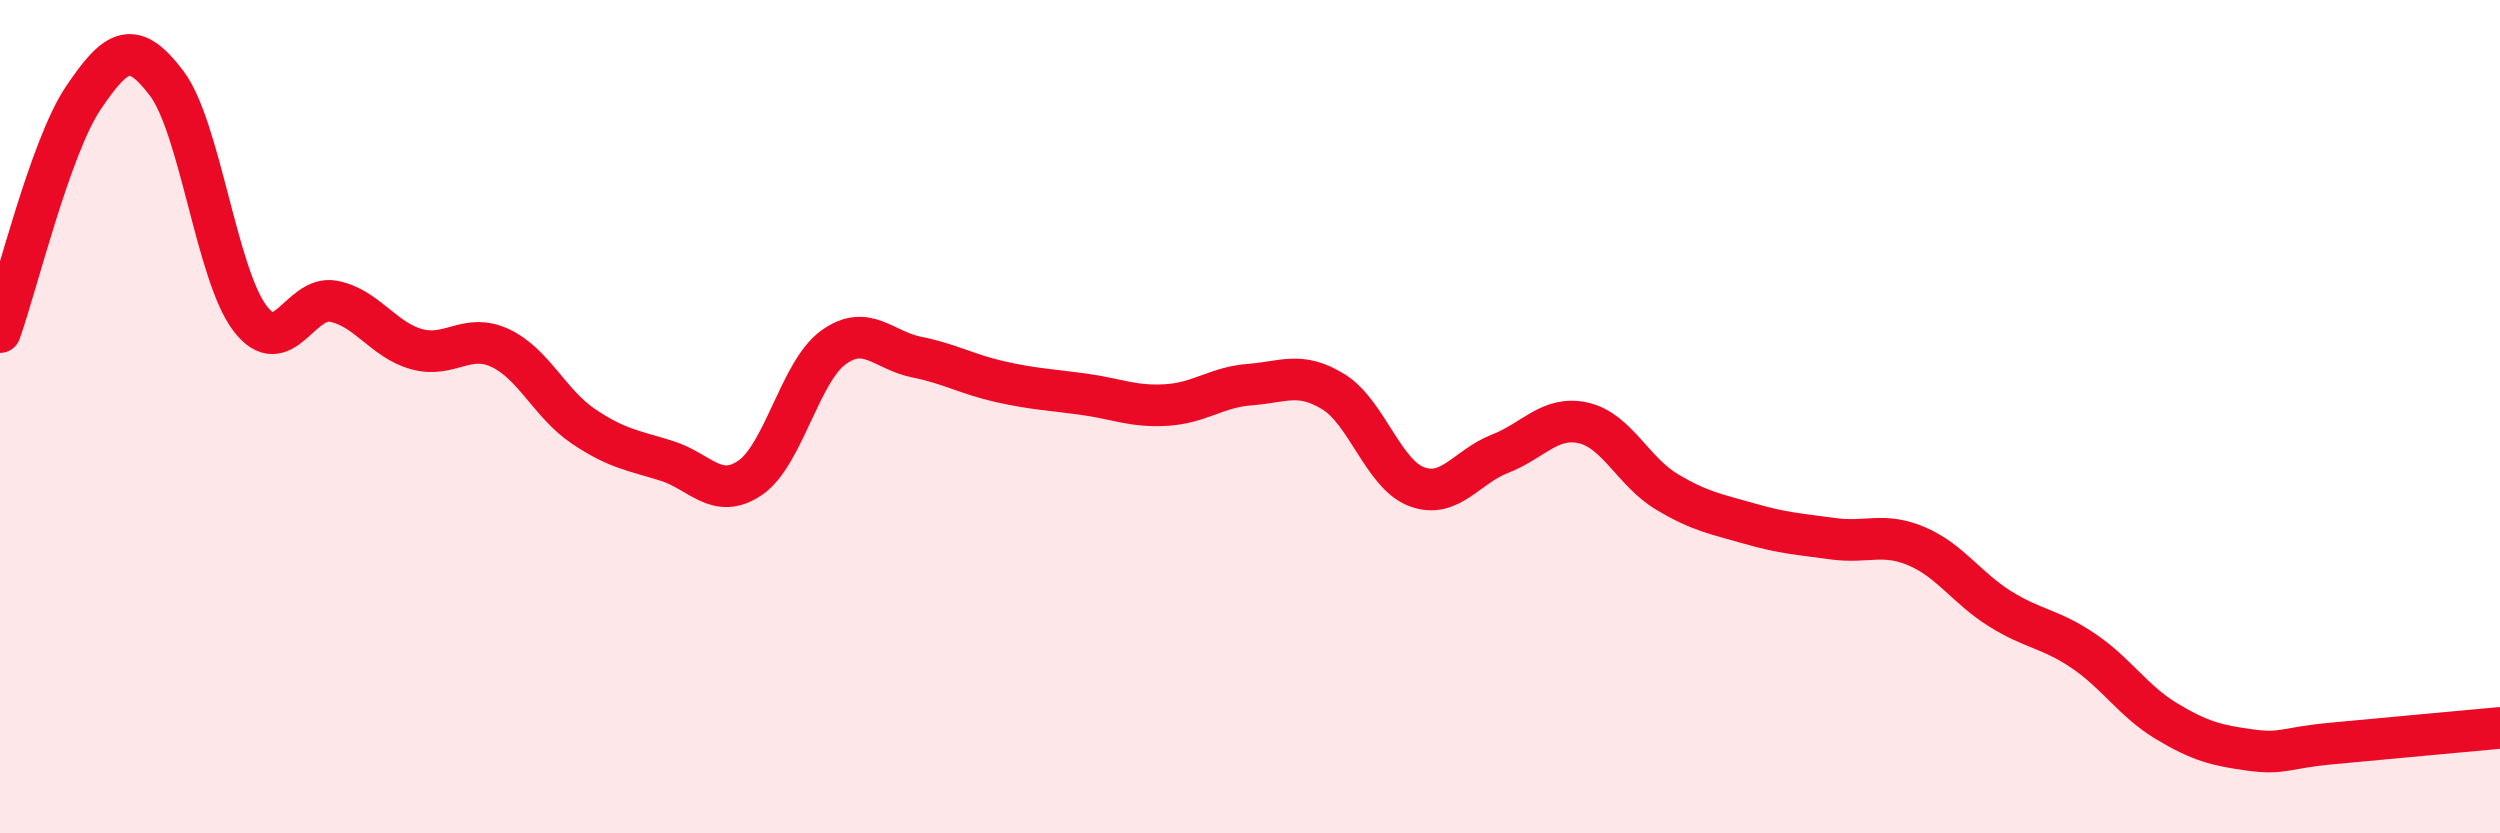
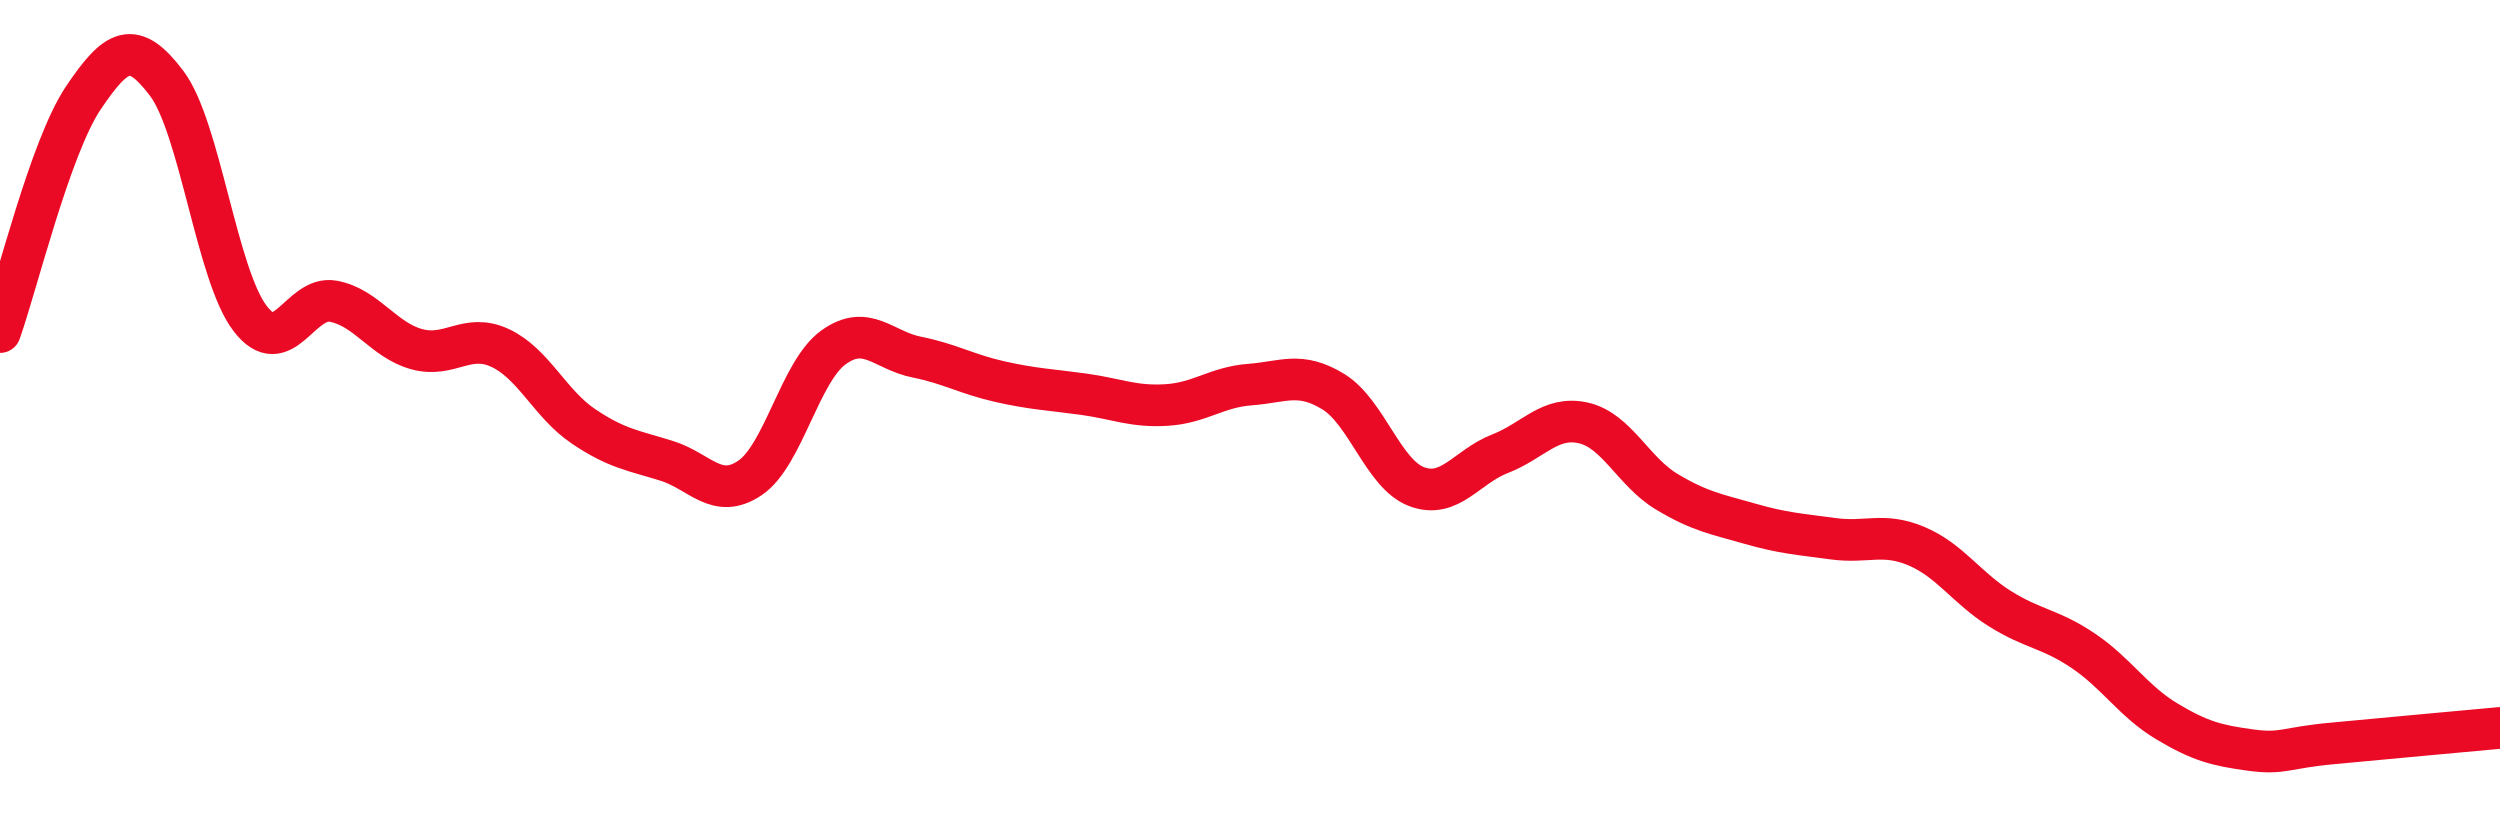
<svg xmlns="http://www.w3.org/2000/svg" width="60" height="20" viewBox="0 0 60 20">
-   <path d="M 0,7.97 C 0.4,6.85 1.2,3.54 2,2.35 C 2.8,1.16 3.2,0.94 4,2 C 4.8,3.06 5.2,6.59 6,7.64 C 6.8,8.69 7.2,7.08 8,7.23 C 8.8,7.38 9.2,8.16 10,8.38 C 10.8,8.6 11.2,7.98 12,8.35 C 12.8,8.72 13.2,9.69 14,10.23 C 14.8,10.77 15.2,10.81 16,11.06 C 16.8,11.31 17.2,12.01 18,11.47 C 18.8,10.93 19.2,8.92 20,8.34 C 20.8,7.76 21.2,8.41 22,8.57 C 22.8,8.73 23.2,8.98 24,9.16 C 24.8,9.34 25.2,9.35 26,9.46 C 26.8,9.57 27.2,9.77 28,9.72 C 28.8,9.67 29.2,9.29 30,9.23 C 30.8,9.17 31.2,8.91 32,9.4 C 32.8,9.89 33.2,11.38 34,11.68 C 34.8,11.98 35.2,11.2 36,10.89 C 36.8,10.58 37.2,9.97 38,10.15 C 38.8,10.33 39.2,11.32 40,11.8 C 40.8,12.28 41.2,12.34 42,12.57 C 42.8,12.8 43.2,12.82 44,12.93 C 44.8,13.04 45.2,12.77 46,13.11 C 46.8,13.45 47.2,14.11 48,14.61 C 48.8,15.11 49.2,15.08 50,15.62 C 50.8,16.16 51.2,16.83 52,17.31 C 52.8,17.79 53.2,17.89 54,18 C 54.8,18.11 54.8,17.95 56,17.84 C 57.2,17.73 59.2,17.54 60,17.47L60 20L0 20Z" fill="#EB0A25" opacity="0.1" stroke-linecap="round" stroke-linejoin="round" />
  <path d="M 0,7.97 C 0.4,6.85 1.2,3.54 2,2.35 C 2.8,1.16 3.2,0.94 4,2 C 4.8,3.06 5.2,6.59 6,7.64 C 6.8,8.69 7.2,7.08 8,7.23 C 8.8,7.38 9.2,8.16 10,8.38 C 10.8,8.6 11.2,7.98 12,8.35 C 12.8,8.72 13.2,9.69 14,10.23 C 14.8,10.77 15.2,10.81 16,11.06 C 16.8,11.31 17.2,12.01 18,11.47 C 18.8,10.93 19.2,8.92 20,8.34 C 20.8,7.76 21.2,8.41 22,8.57 C 22.8,8.73 23.2,8.98 24,9.16 C 24.8,9.34 25.2,9.35 26,9.46 C 26.8,9.57 27.2,9.77 28,9.72 C 28.8,9.67 29.2,9.29 30,9.23 C 30.8,9.17 31.2,8.91 32,9.4 C 32.8,9.89 33.2,11.38 34,11.68 C 34.8,11.98 35.2,11.2 36,10.89 C 36.8,10.58 37.2,9.97 38,10.15 C 38.8,10.33 39.2,11.32 40,11.8 C 40.8,12.28 41.2,12.34 42,12.57 C 42.8,12.8 43.2,12.82 44,12.93 C 44.8,13.04 45.2,12.77 46,13.11 C 46.8,13.45 47.2,14.11 48,14.61 C 48.8,15.11 49.2,15.08 50,15.62 C 50.8,16.16 51.2,16.83 52,17.31 C 52.8,17.79 53.2,17.89 54,18 C 54.8,18.11 54.8,17.95 56,17.84 C 57.2,17.73 59.2,17.54 60,17.47" stroke="#EB0A25" stroke-width="1" fill="none" stroke-linecap="round" stroke-linejoin="round" />
</svg>